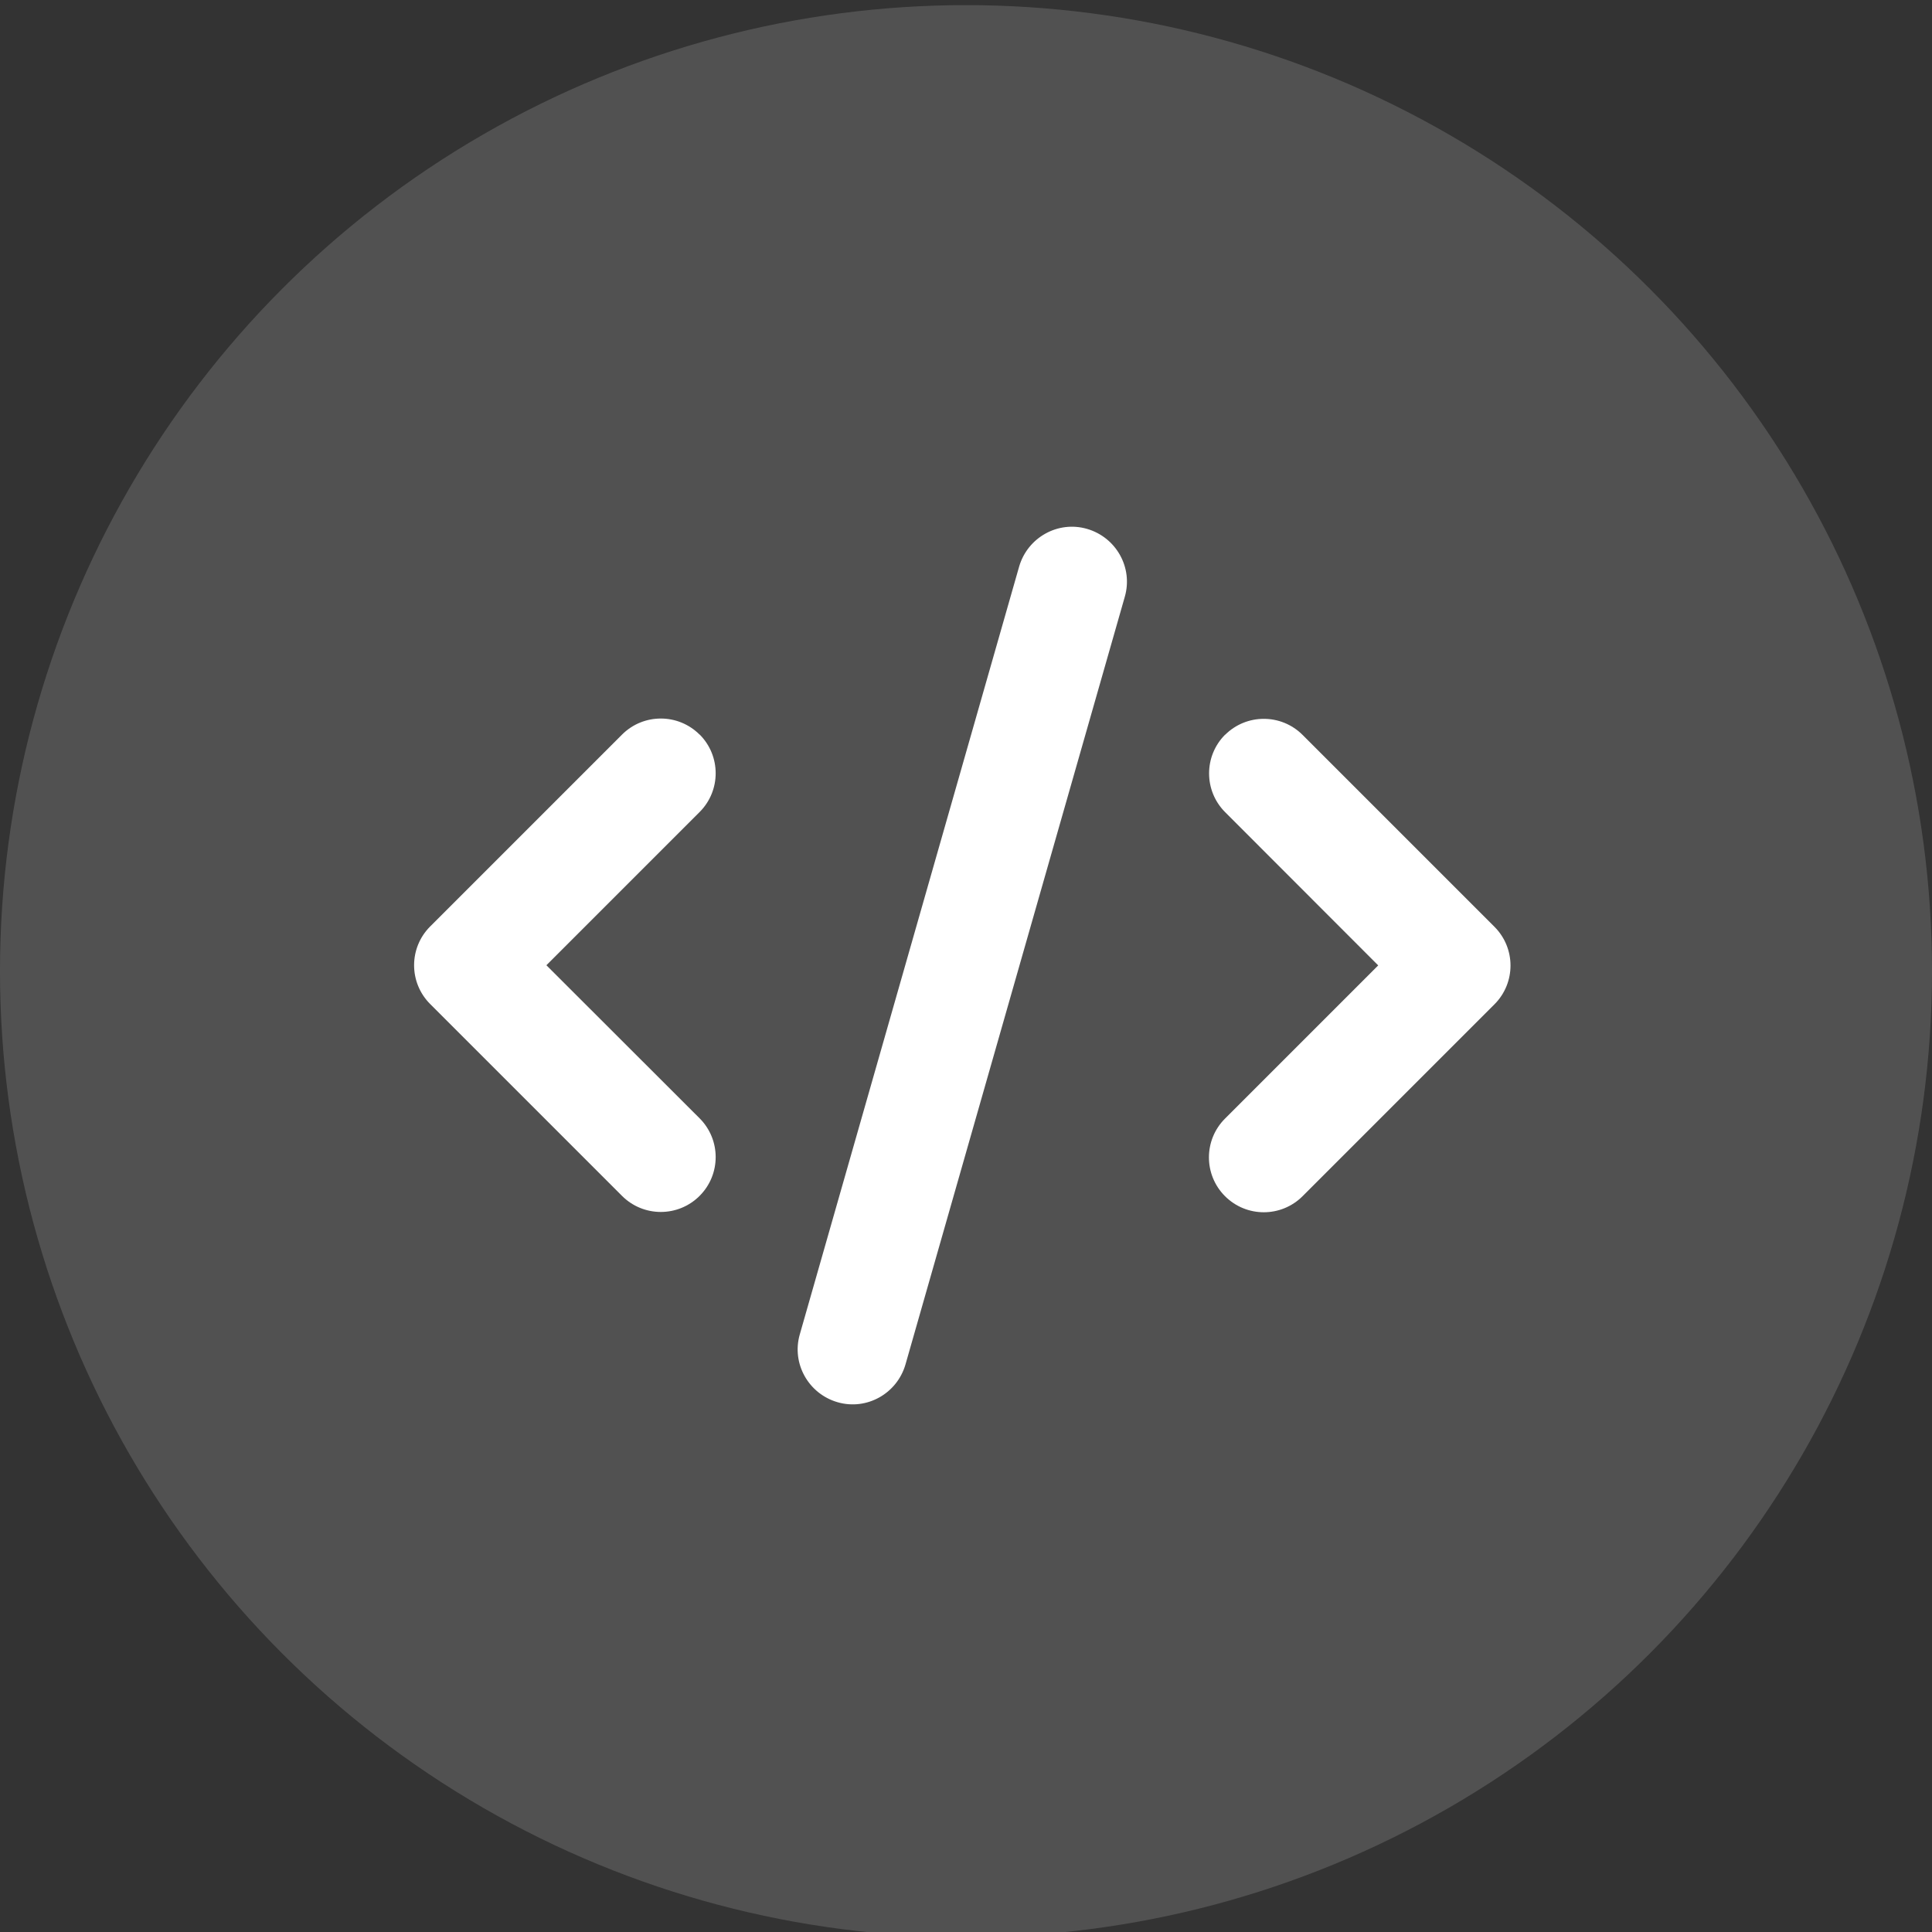
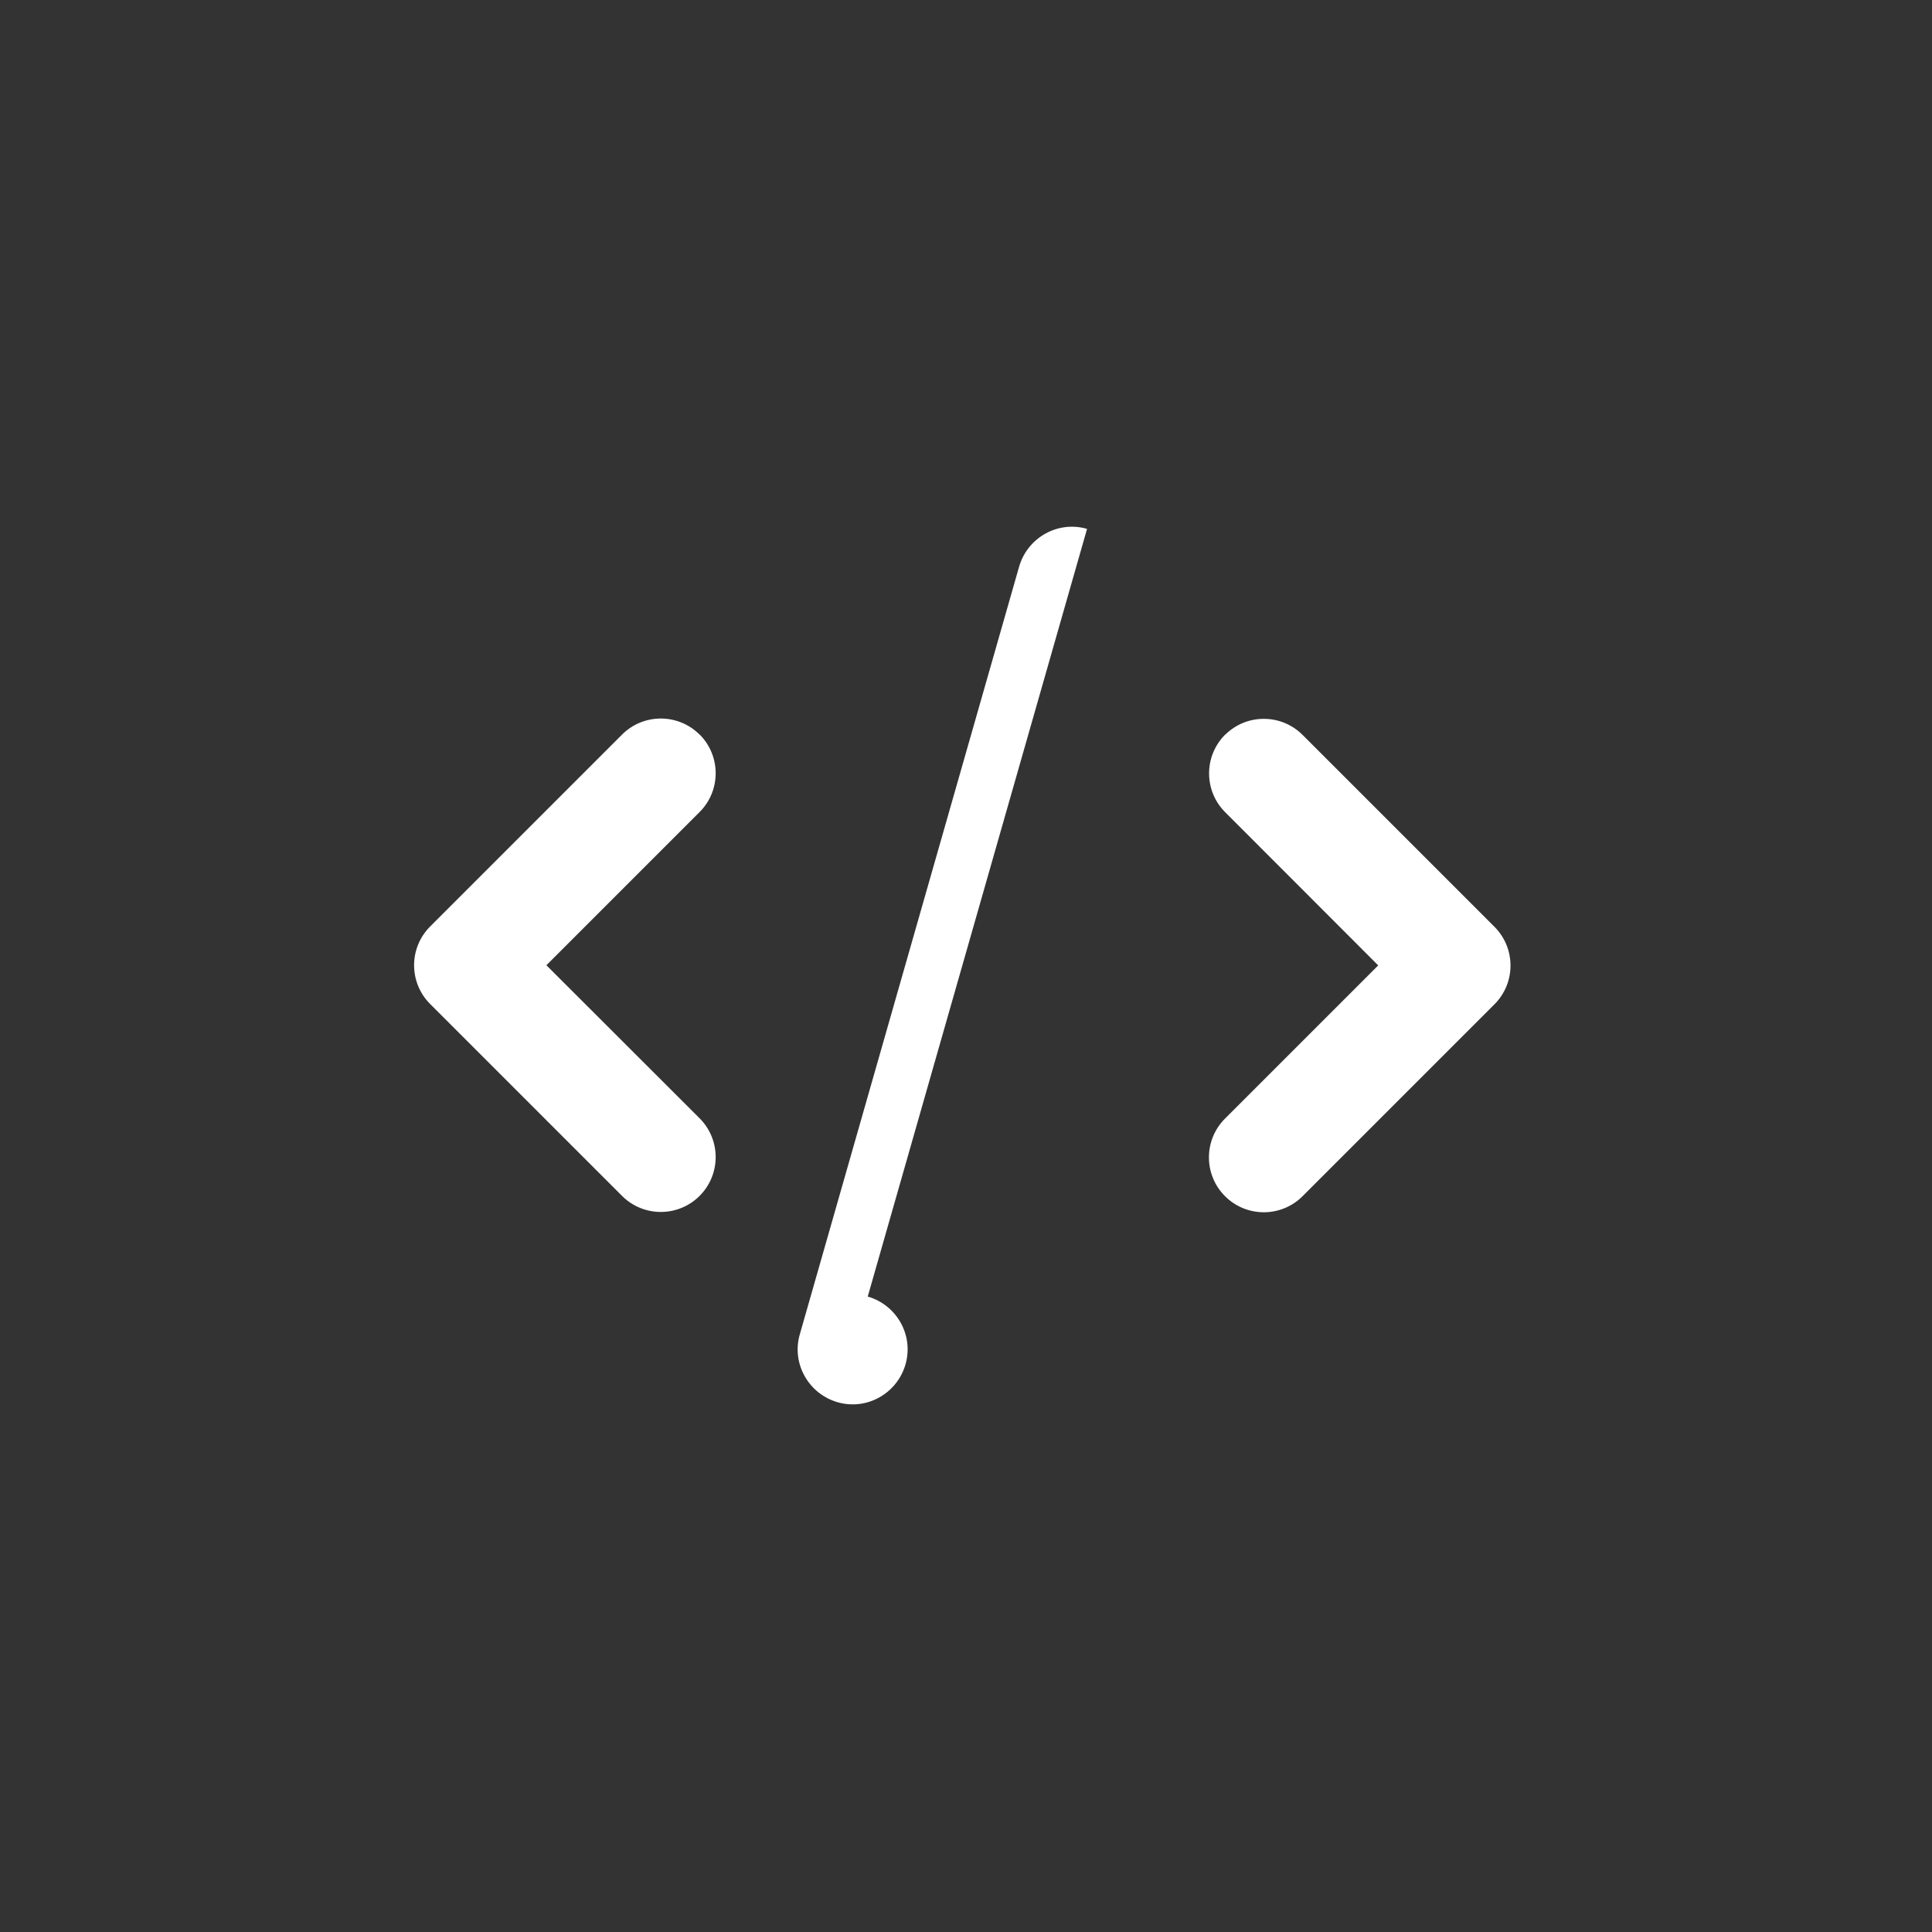
<svg xmlns="http://www.w3.org/2000/svg" id="Webdevelopment" viewBox="0 0 128 128">
  <rect x="0" y="0" width="128" height="128" fill="#333333" stroke="none" />
-   <circle id="icon-bg" cx="64" cy="64.34" r="64" fill="#fff" isolation="isolate" opacity=".15" stroke-width="0" />
-   <path d="m72.02,35.04c-1.93-.56-3.94.57-4.5,2.5l-14.53,50.86c-.56,1.93.57,3.94,2.5,4.5s3.94-.57,4.5-2.5l14.53-50.86c.56-1.93-.57-3.94-2.5-4.5h0Zm9.15,13.63c-1.42,1.42-1.42,3.72,0,5.14l10.14,10.15-10.15,10.15c-1.42,1.42-1.42,3.72,0,5.14s3.72,1.42,5.14,0l12.71-12.71c1.42-1.42,1.42-3.72,0-5.14l-12.71-12.71c-1.42-1.42-3.72-1.42-5.14,0h.01Zm-34.82,0c-1.42-1.42-3.72-1.42-5.14,0l-12.71,12.71c-1.42,1.42-1.42,3.72,0,5.14l12.71,12.71c1.42,1.42,3.72,1.42,5.14,0s1.42-3.72,0-5.14l-10.15-10.14,10.15-10.15c1.42-1.42,1.42-3.72,0-5.14h0Z" fill="#fff" stroke-width="0" />
+   <path d="m72.02,35.04c-1.93-.56-3.94.57-4.5,2.5l-14.53,50.86c-.56,1.93.57,3.94,2.5,4.5s3.94-.57,4.5-2.5c.56-1.93-.57-3.94-2.5-4.5h0Zm9.15,13.63c-1.42,1.42-1.42,3.72,0,5.14l10.14,10.15-10.15,10.15c-1.42,1.42-1.42,3.72,0,5.14s3.72,1.42,5.14,0l12.71-12.71c1.42-1.42,1.42-3.72,0-5.14l-12.71-12.71c-1.42-1.42-3.72-1.42-5.14,0h.01Zm-34.82,0c-1.42-1.42-3.72-1.42-5.14,0l-12.71,12.71c-1.42,1.42-1.42,3.72,0,5.14l12.71,12.71c1.42,1.42,3.72,1.42,5.14,0s1.42-3.72,0-5.14l-10.15-10.14,10.15-10.15c1.42-1.42,1.42-3.72,0-5.14h0Z" fill="#fff" stroke-width="0" />
</svg>